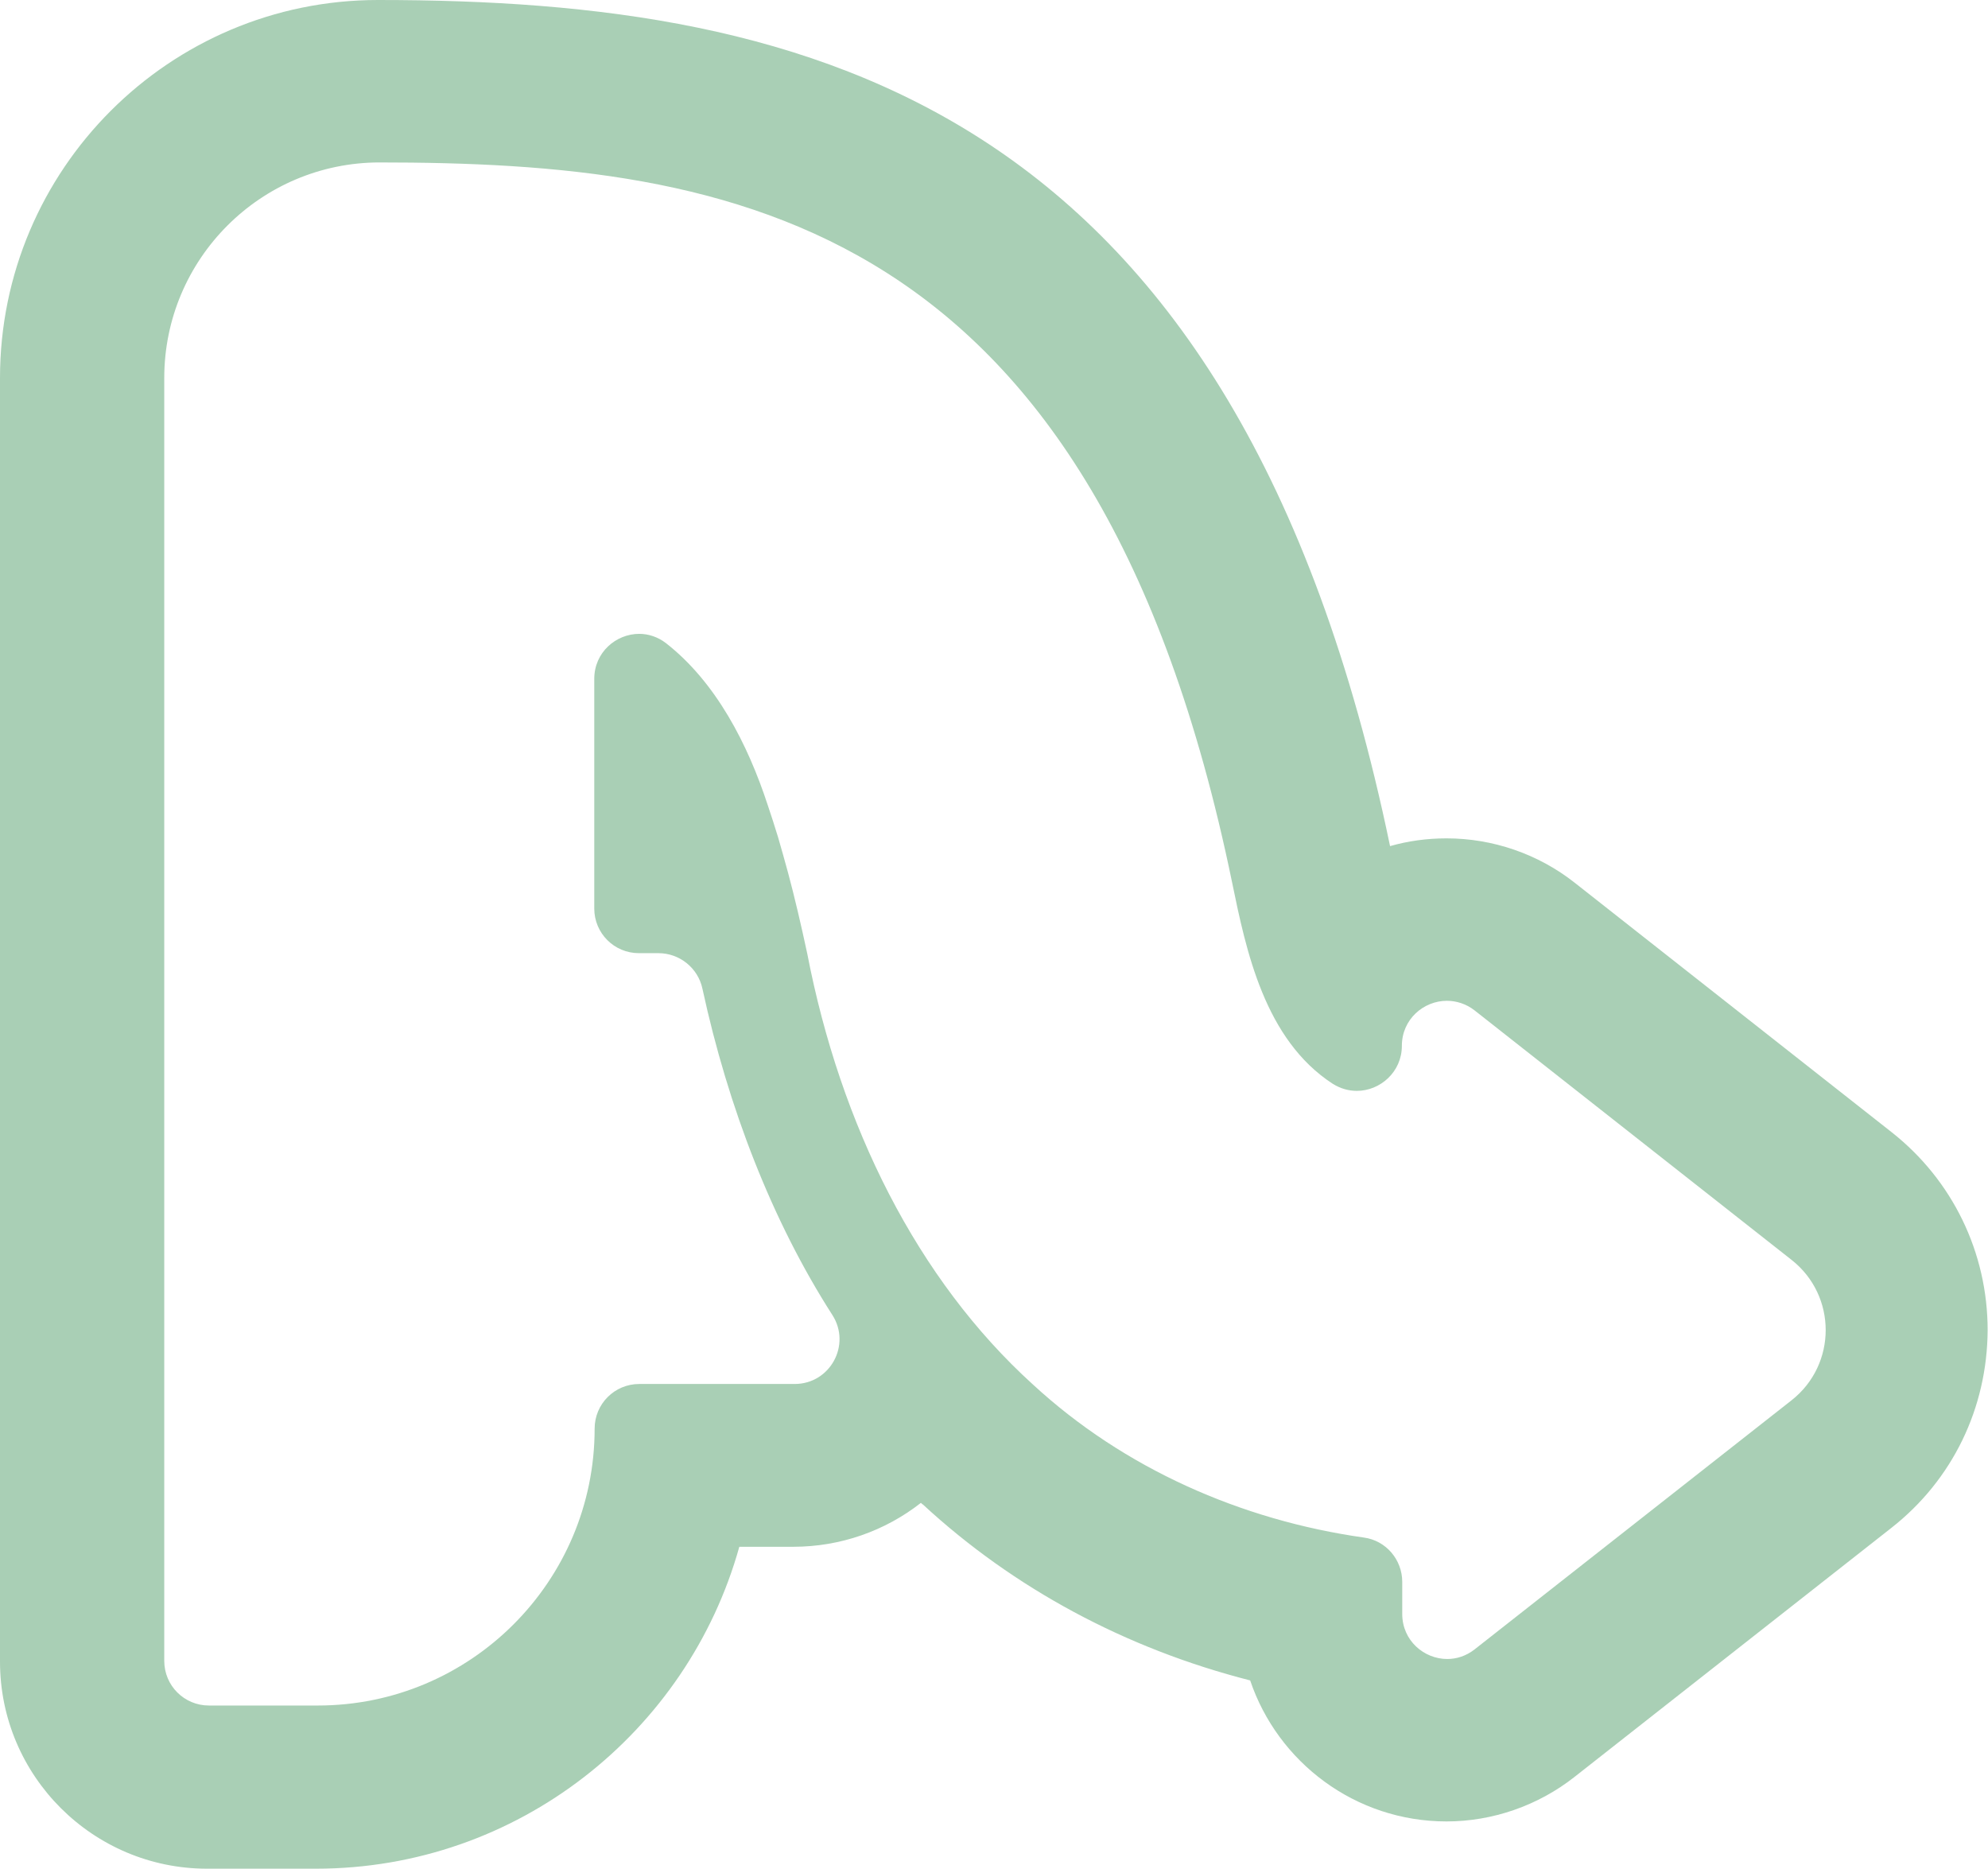
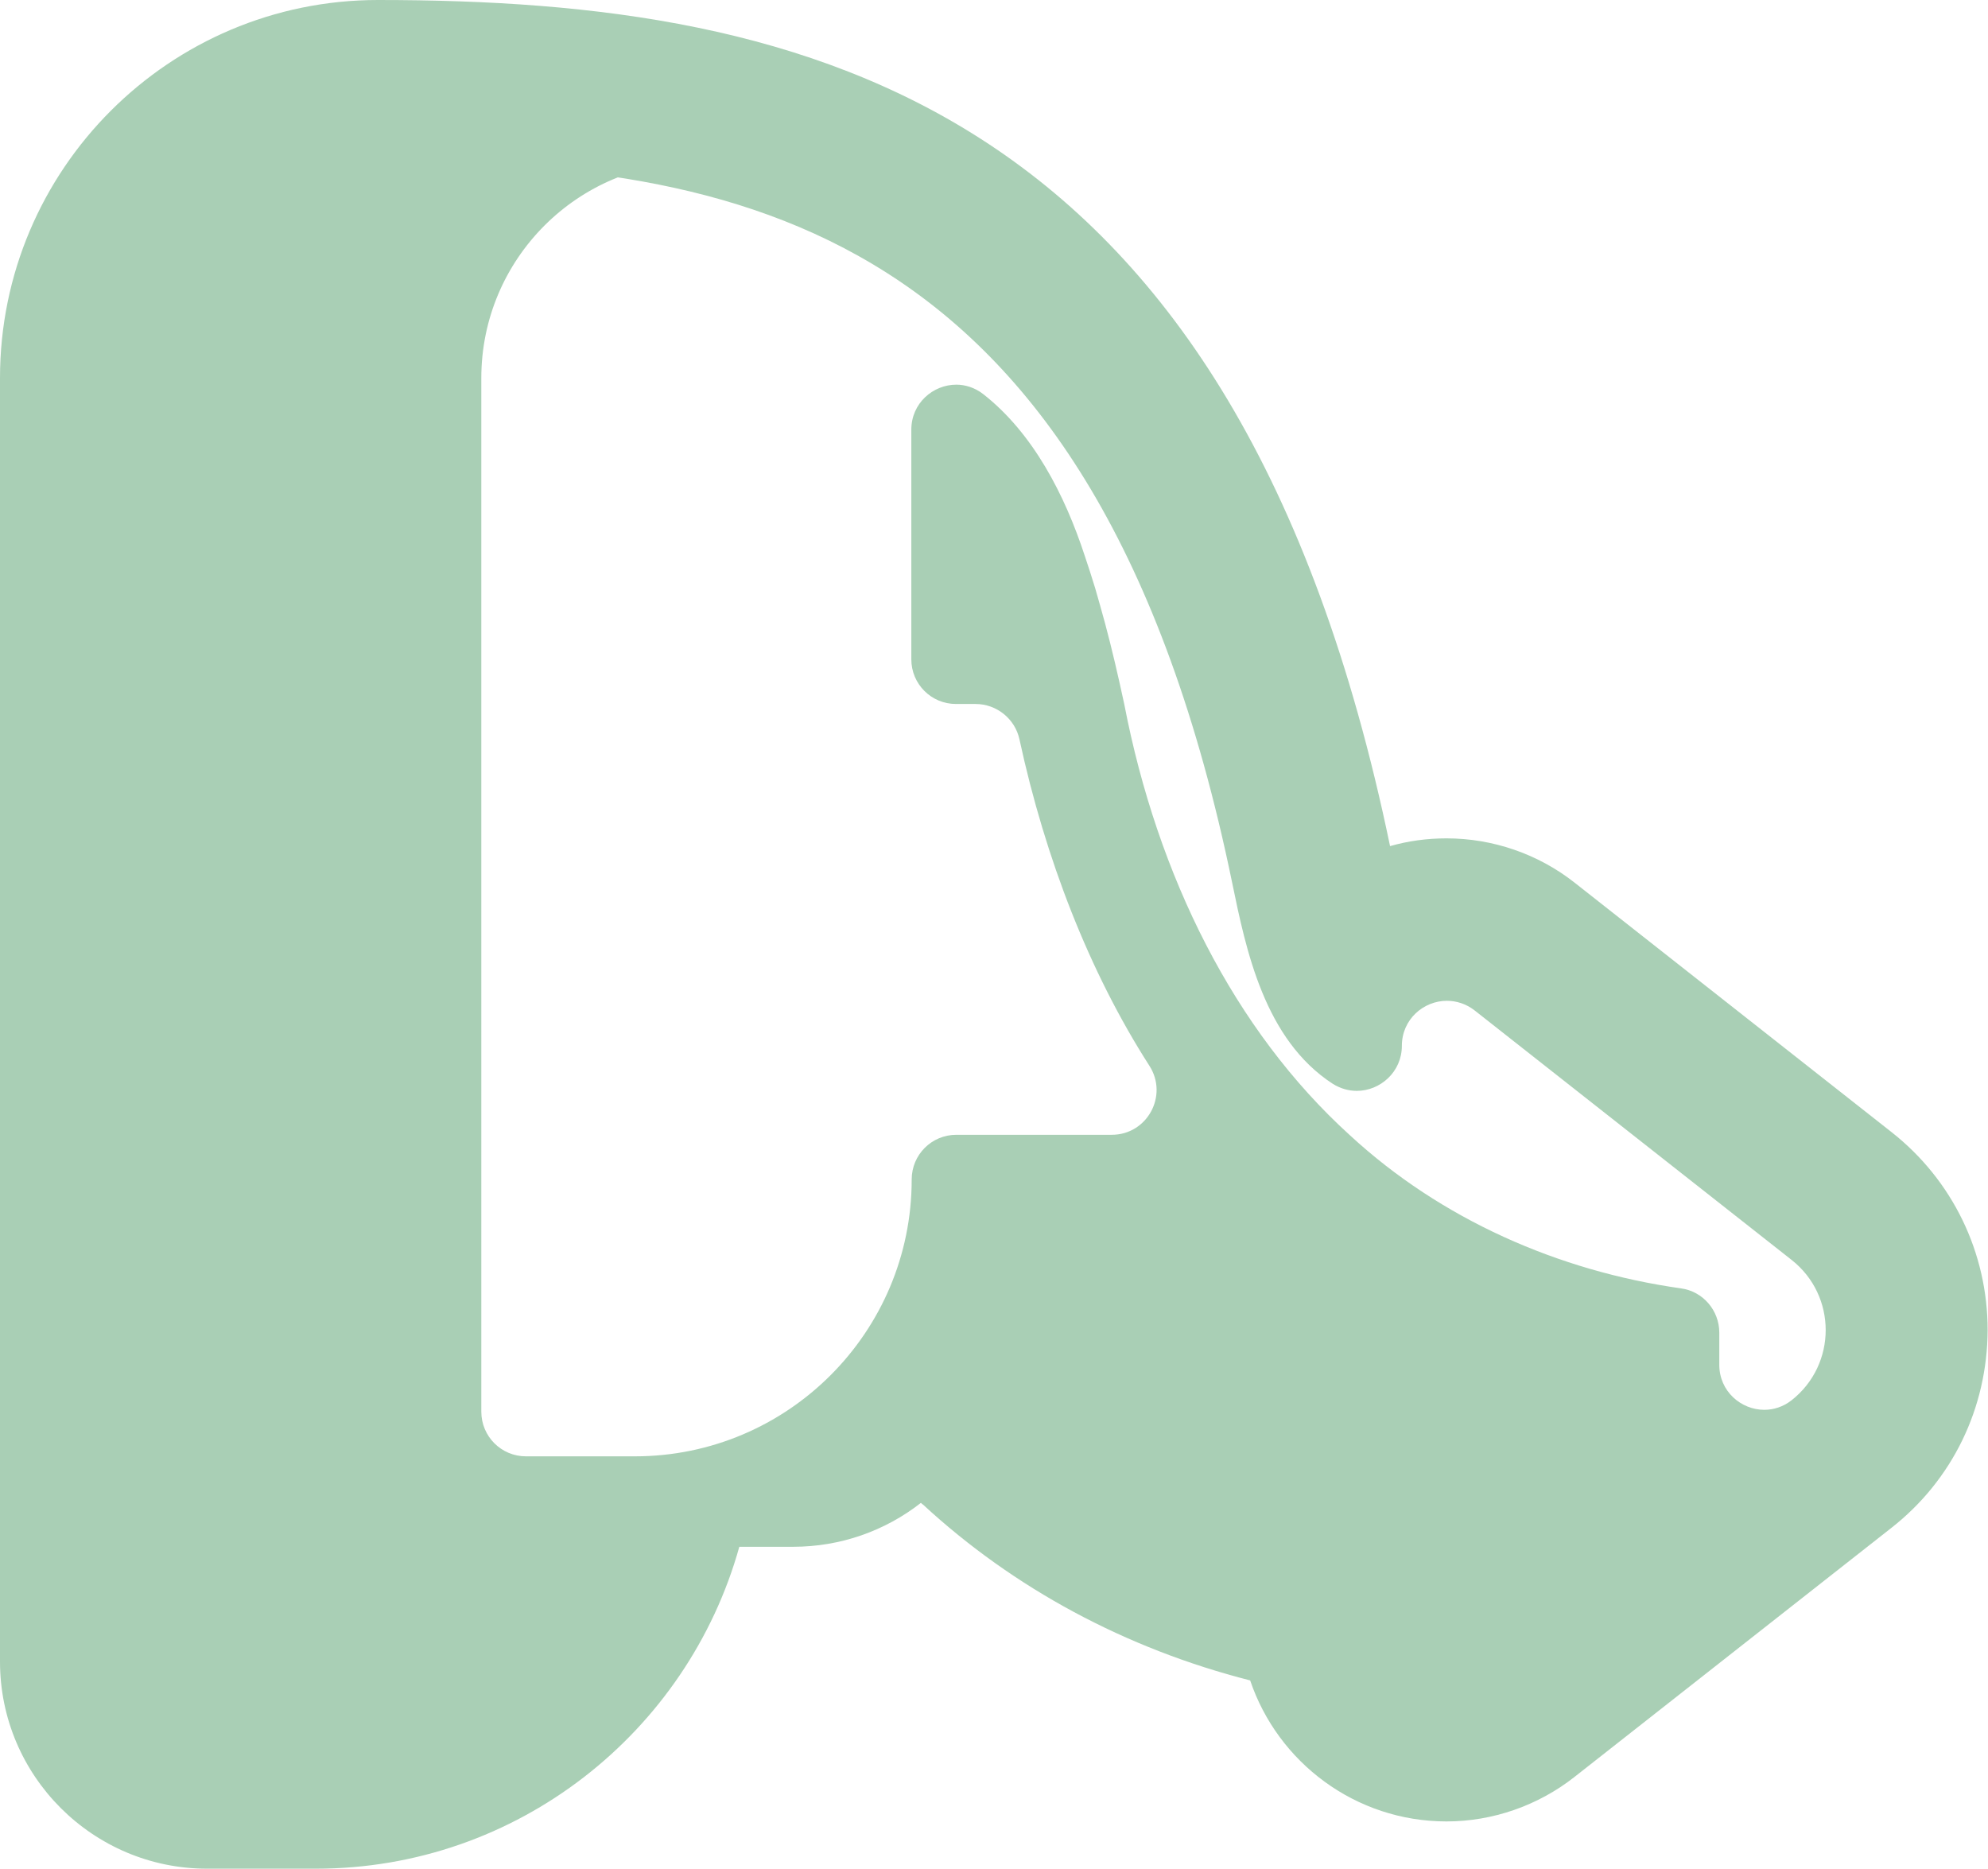
<svg xmlns="http://www.w3.org/2000/svg" id="Ebene_2" data-name="Ebene 2" viewBox="0 0 53.86 50.62">
  <defs>
    <style>
      .cls-1 {
        fill: #a9cfb5;
      }
    </style>
  </defs>
  <g id="Ebene_3" data-name="Ebene 3">
-     <path class="cls-1" d="M10.24,4.4c9.67,0,19.43,1.51,23.14,19.5.38,1.85.88,4.26,2.73,5.46.21.13.43.19.65.19.63,0,1.22-.51,1.22-1.22h0c0-.72.59-1.22,1.22-1.22.25,0,.52.08.75.26l8.59,6.76c1.23.97,1.23,2.83,0,3.8l-8.59,6.75c-.23.18-.49.26-.74.26-.63,0-1.22-.5-1.22-1.22v-.87c0-.6-.44-1.12-1.04-1.2-3.32-.47-6.5-1.87-8.97-4.15-3.13-2.84-5.21-7.01-6.11-11.67,0,0,0,0,0,0-.17-.79-.34-1.52-.52-2.19-.09-.33-.18-.65-.27-.96-.09-.3-.19-.6-.28-.87,0,0,0,0,0,0-.54-1.65-1.4-3.33-2.76-4.39-.22-.17-.48-.25-.72-.25-.63,0-1.22.5-1.22,1.22v6.22c0,.67.54,1.21,1.21,1.21h.53c.57,0,1.07.4,1.19.96.7,3.23,1.89,6.3,3.52,8.84.52.81-.06,1.87-1.02,1.87h-4.21c-.67,0-1.21.54-1.21,1.21,0,4.14-3.36,7.5-7.5,7.5h-2.95c-.67,0-1.21-.54-1.21-1.21V10.24c0-3.22,2.61-5.84,5.84-5.84M10.24,0C4.59,0,0,4.59,0,10.24v34.77c0,3.1,2.52,5.61,5.61,5.61h2.95c5.46,0,10.07-3.7,11.47-8.72h1.46c1.28,0,2.49-.43,3.46-1.19.02.02.04.04.06.05,2.46,2.27,5.49,3.9,8.86,4.76.75,2.22,2.85,3.82,5.32,3.82,1.25,0,2.48-.43,3.46-1.2l8.59-6.75c1.66-1.3,2.6-3.25,2.61-5.36,0-2.1-.95-4.06-2.6-5.36l-8.59-6.76c-.99-.78-2.22-1.2-3.47-1.2-.53,0-1.04.07-1.53.21C33.48,2.78,22.01,0,10.24,0h0Z" />
+     <path class="cls-1" d="M10.24,4.4c9.67,0,19.43,1.51,23.14,19.5.38,1.85.88,4.26,2.73,5.46.21.13.43.19.65.19.63,0,1.22-.51,1.22-1.22h0c0-.72.59-1.22,1.22-1.22.25,0,.52.08.75.26l8.59,6.76c1.23.97,1.23,2.83,0,3.8c-.23.18-.49.26-.74.26-.63,0-1.22-.5-1.22-1.22v-.87c0-.6-.44-1.12-1.04-1.2-3.32-.47-6.5-1.87-8.97-4.15-3.13-2.84-5.21-7.01-6.11-11.67,0,0,0,0,0,0-.17-.79-.34-1.52-.52-2.19-.09-.33-.18-.65-.27-.96-.09-.3-.19-.6-.28-.87,0,0,0,0,0,0-.54-1.65-1.4-3.33-2.76-4.39-.22-.17-.48-.25-.72-.25-.63,0-1.22.5-1.22,1.22v6.22c0,.67.54,1.21,1.21,1.21h.53c.57,0,1.07.4,1.19.96.7,3.23,1.89,6.3,3.52,8.84.52.81-.06,1.87-1.02,1.87h-4.21c-.67,0-1.21.54-1.21,1.21,0,4.14-3.36,7.5-7.5,7.5h-2.95c-.67,0-1.21-.54-1.21-1.21V10.24c0-3.22,2.61-5.84,5.84-5.84M10.24,0C4.59,0,0,4.59,0,10.24v34.77c0,3.1,2.52,5.61,5.61,5.61h2.95c5.46,0,10.07-3.7,11.47-8.72h1.46c1.28,0,2.49-.43,3.46-1.19.02.02.04.04.06.05,2.46,2.27,5.49,3.9,8.86,4.76.75,2.22,2.85,3.82,5.32,3.82,1.25,0,2.48-.43,3.46-1.2l8.59-6.75c1.66-1.3,2.6-3.25,2.61-5.36,0-2.1-.95-4.06-2.6-5.36l-8.59-6.76c-.99-.78-2.22-1.2-3.47-1.2-.53,0-1.04.07-1.53.21C33.48,2.78,22.01,0,10.24,0h0Z" />
  </g>
</svg>